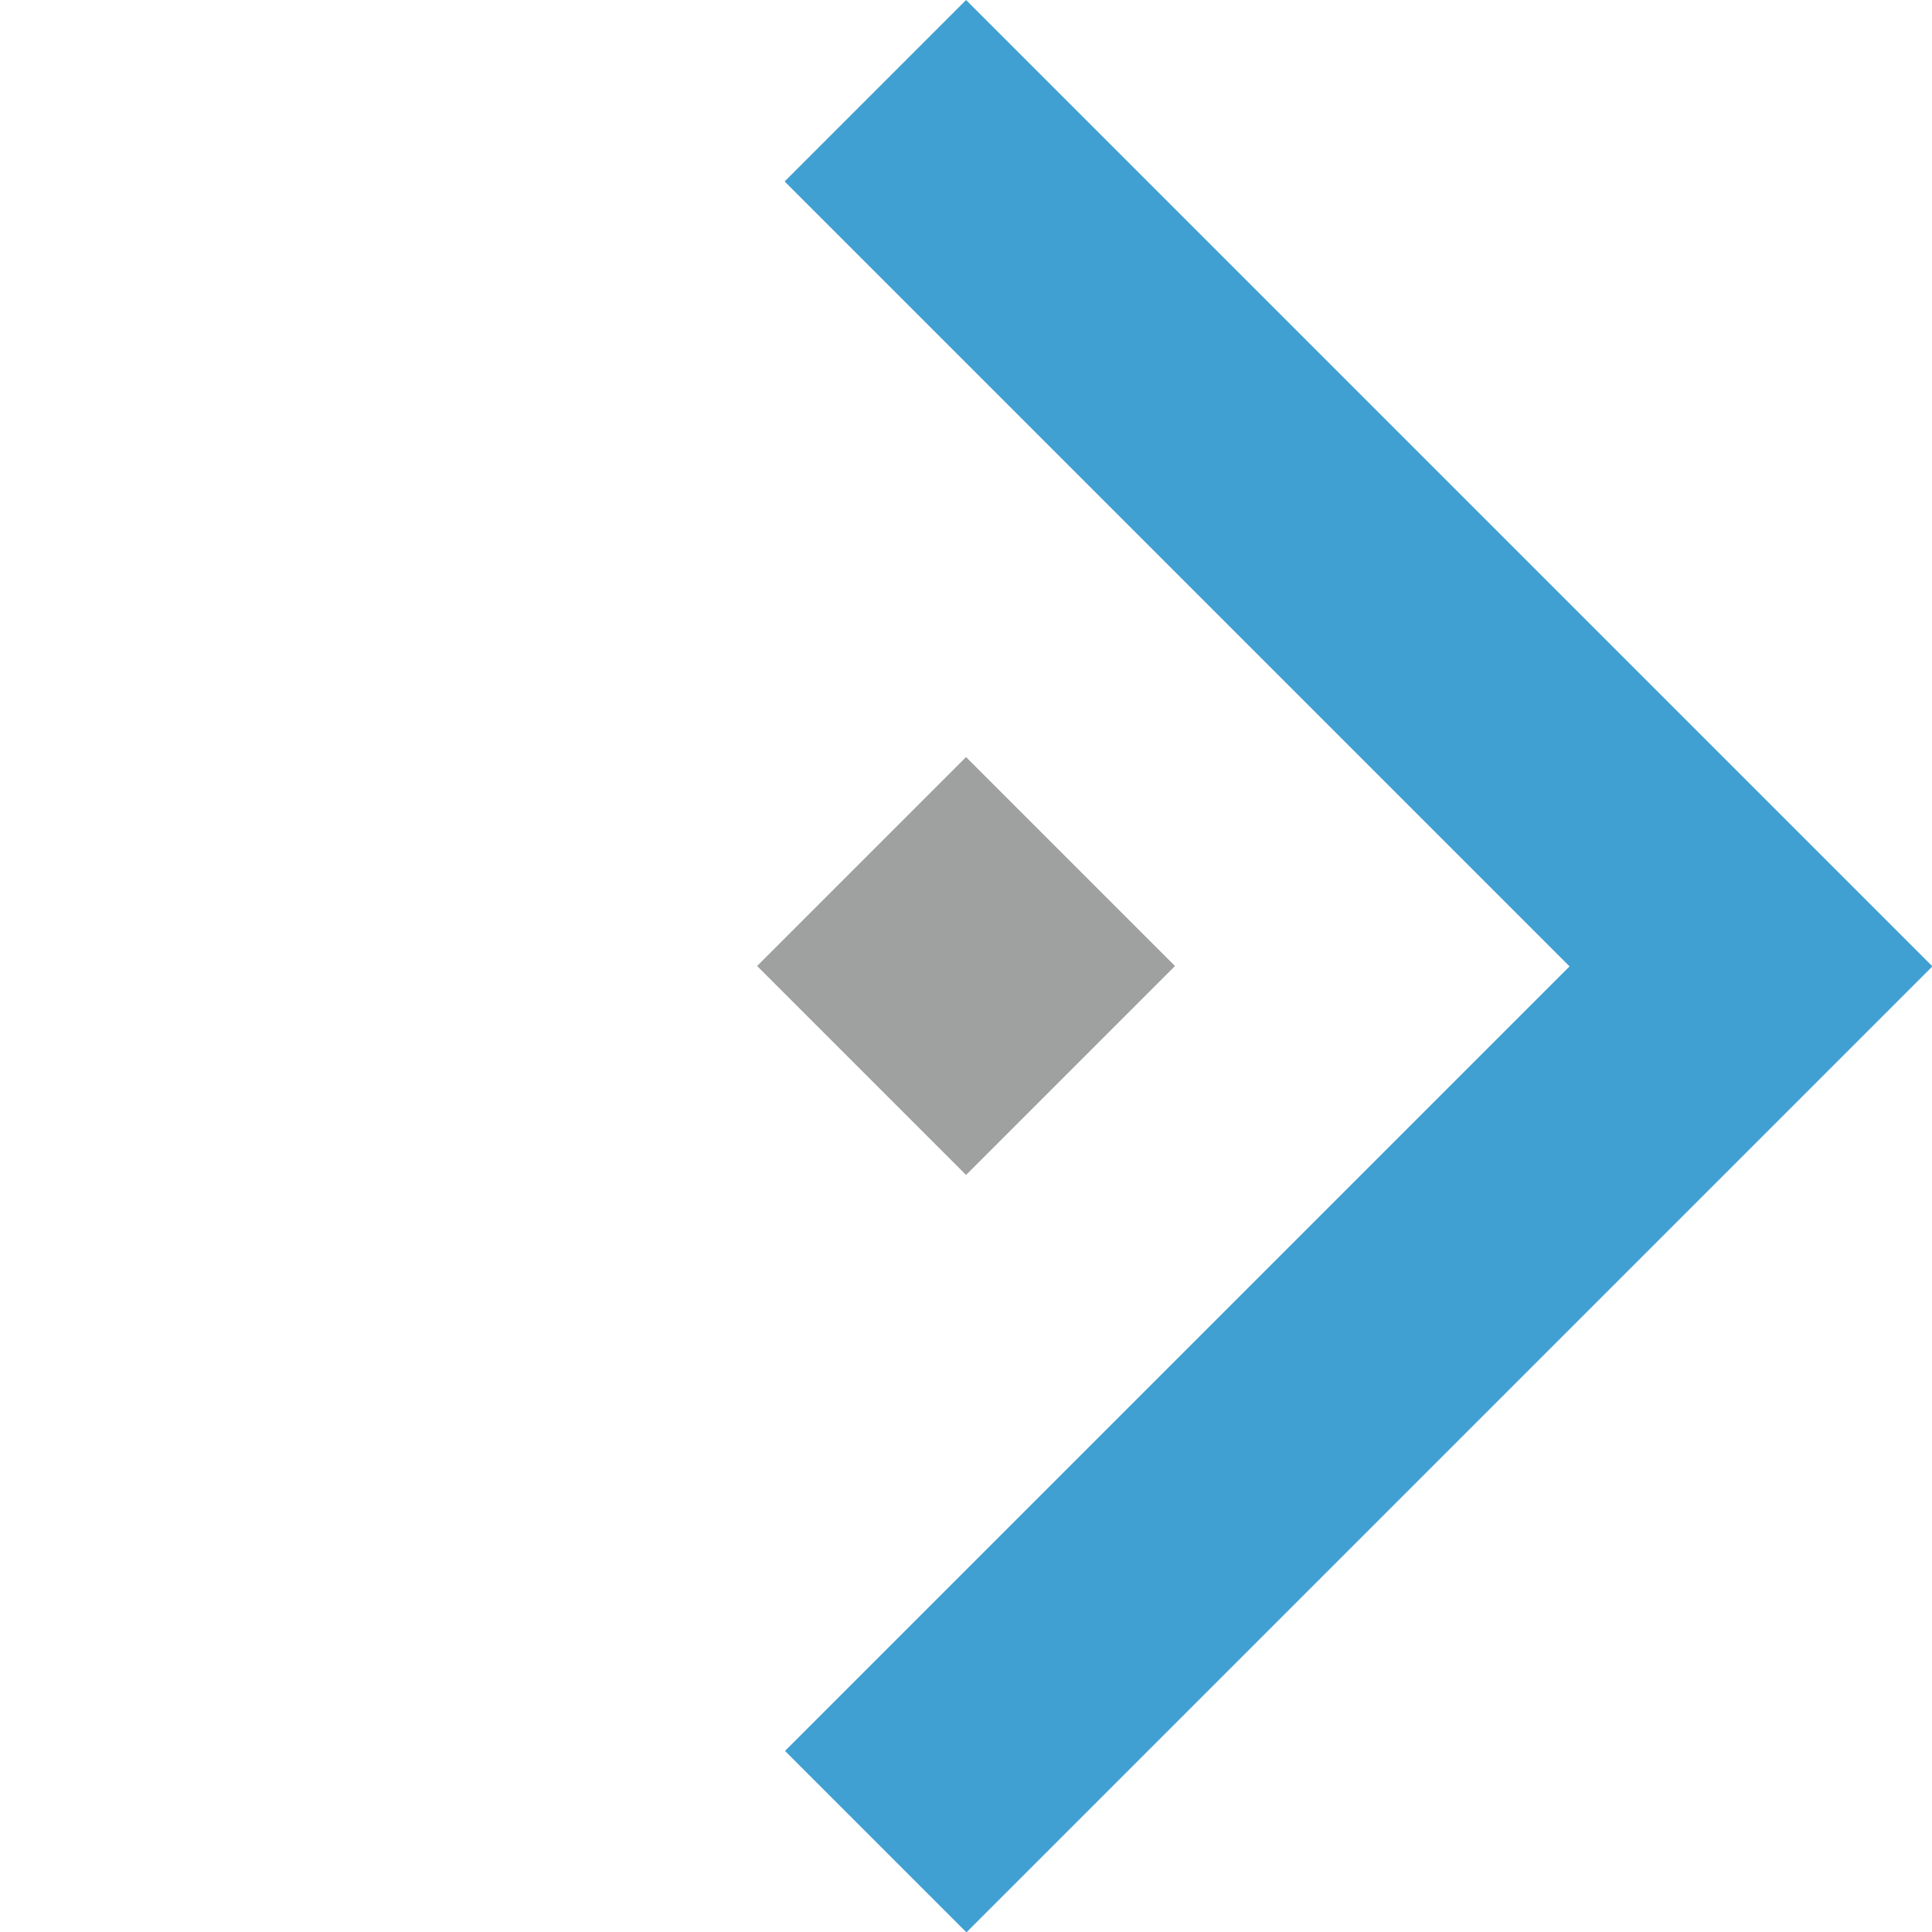
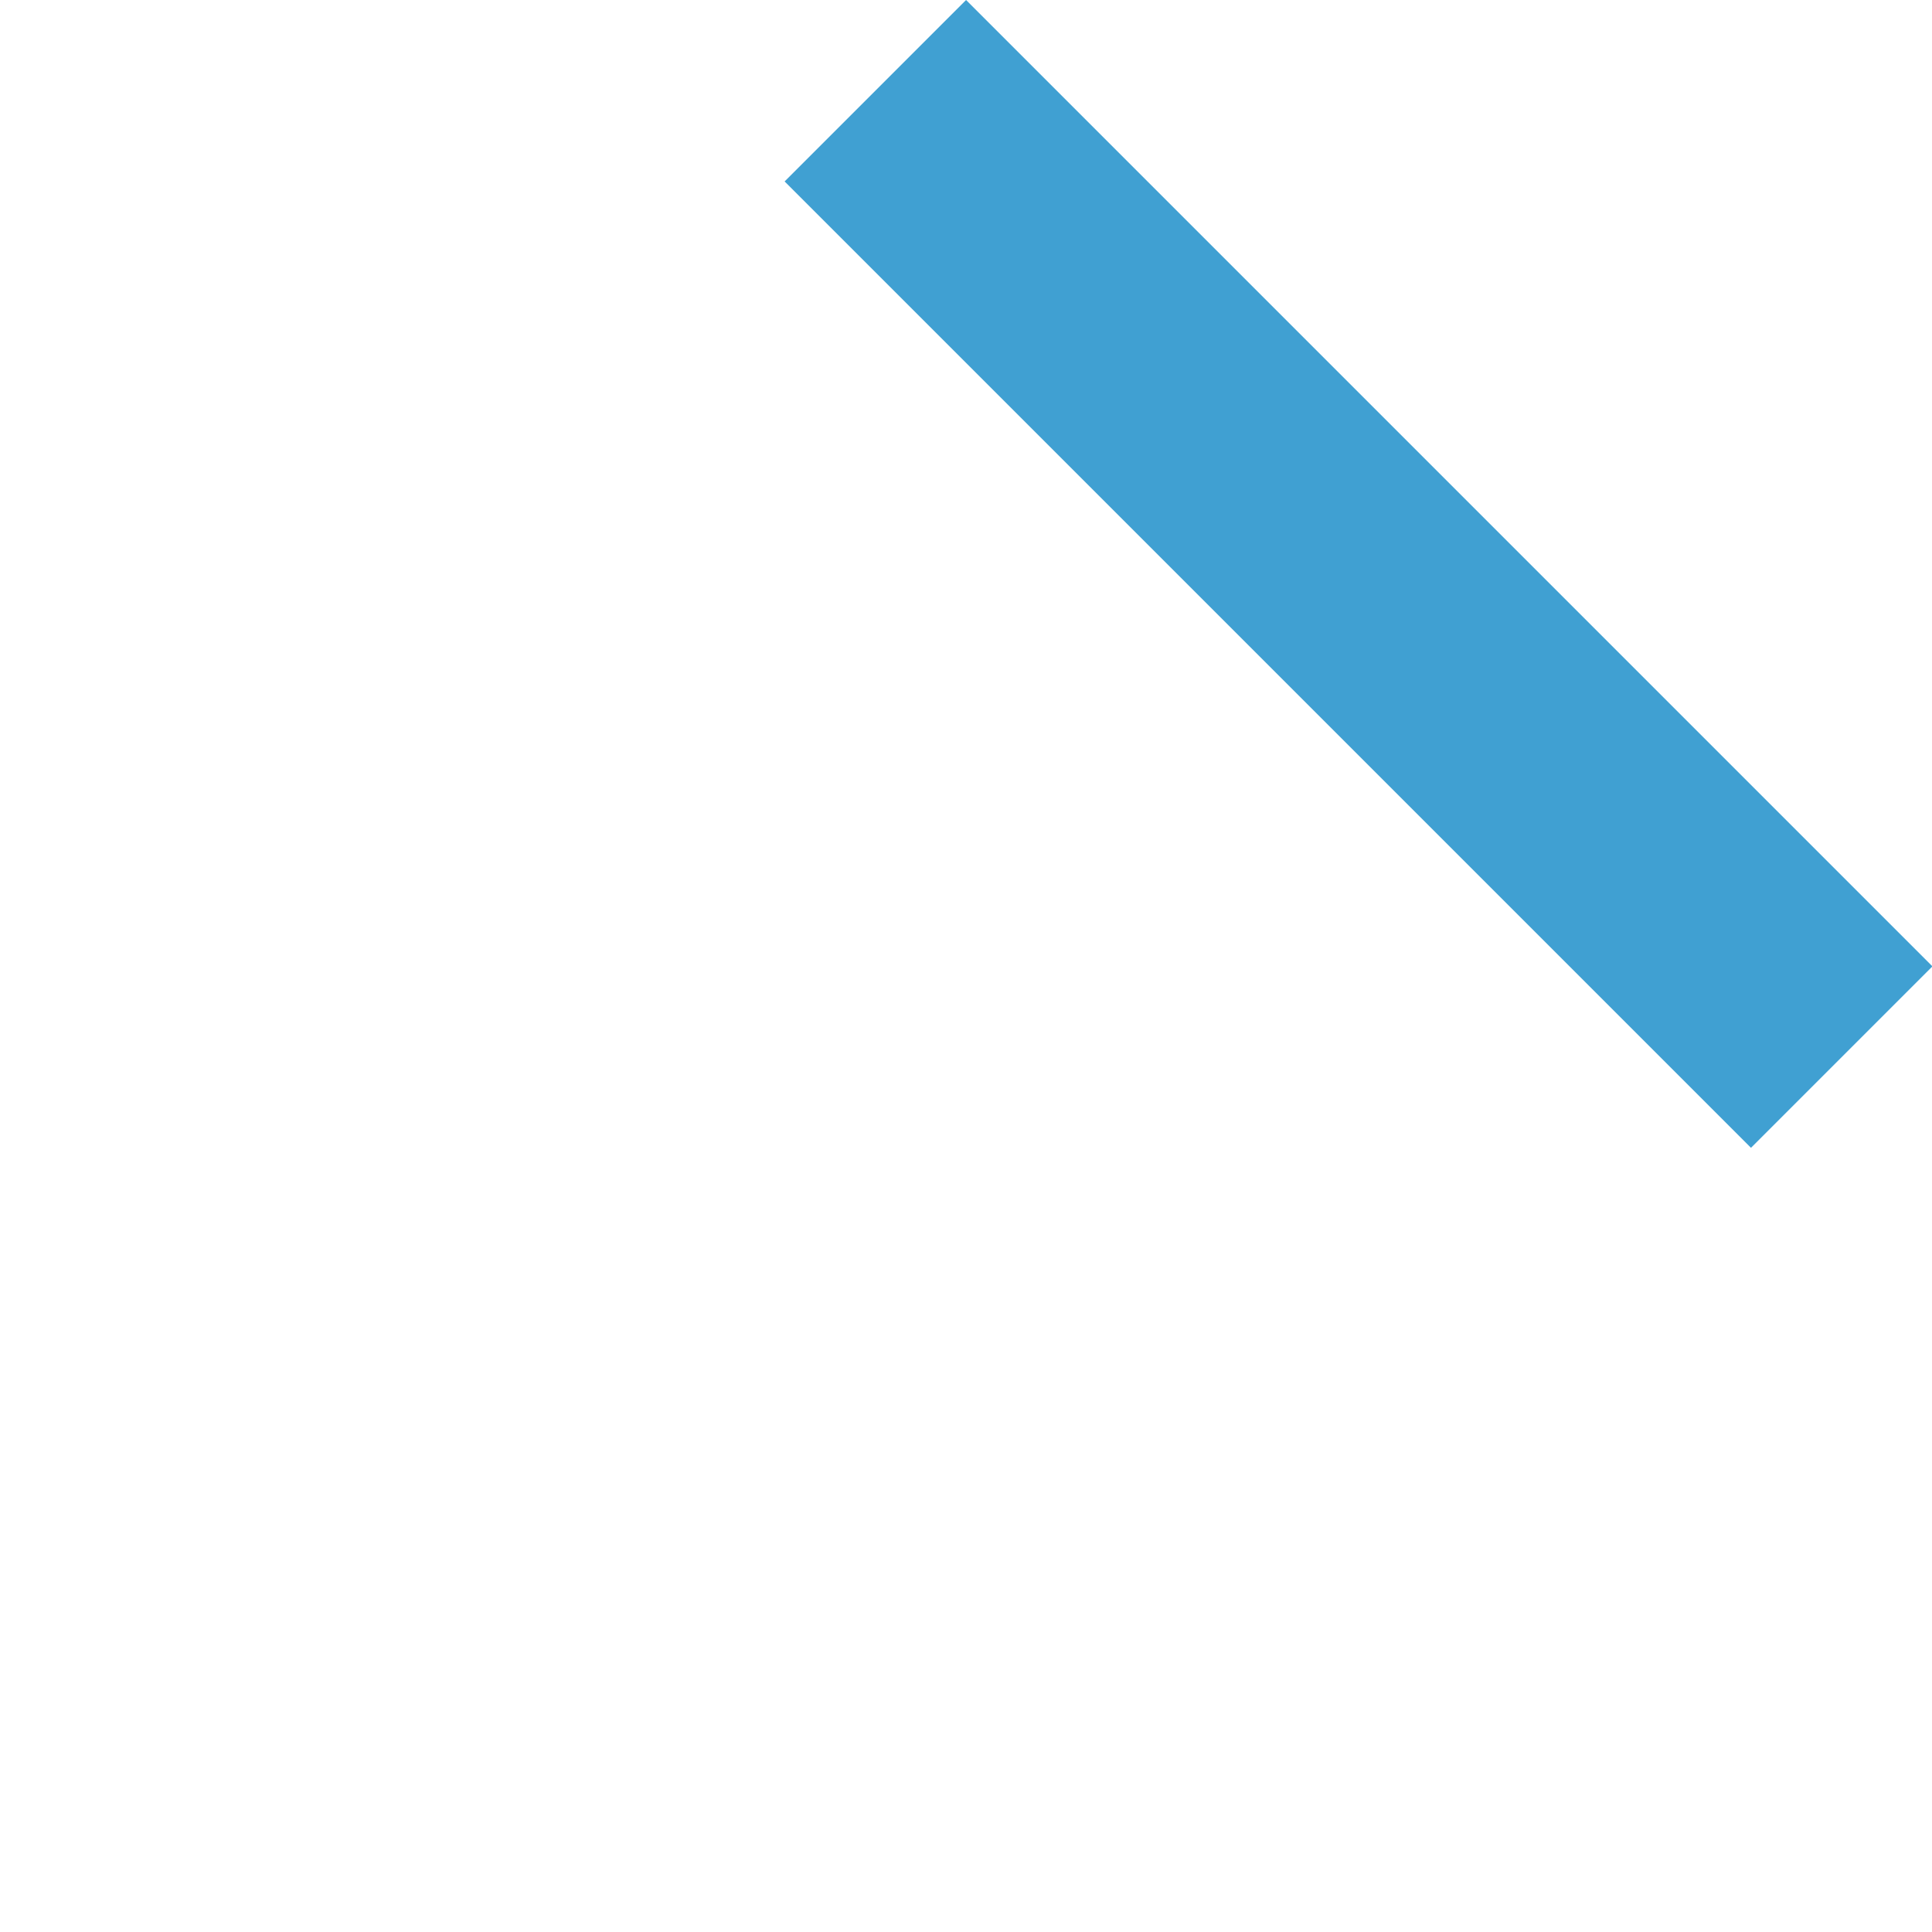
<svg xmlns="http://www.w3.org/2000/svg" width="18.071" height="18.071" viewBox="0 0 18.071 18.071">
  <g id="Groupe_10" data-name="Groupe 10" transform="translate(-159.365 -554)">
-     <rect id="Rectangle_13" data-name="Rectangle 13" width="2.764" height="2.764" transform="translate(168.401 561.081) rotate(45)" fill="#9fa0a0" />
-     <path id="Tracé_51" data-name="Tracé 51" d="M0,0V2.4H10.383V12.778h2.4V0Z" transform="translate(168.401 554) rotate(45)" fill="#40a0d2" />
+     <path id="Tracé_51" data-name="Tracé 51" d="M0,0V2.4H10.383h2.4V0Z" transform="translate(168.401 554) rotate(45)" fill="#40a0d2" />
  </g>
</svg>